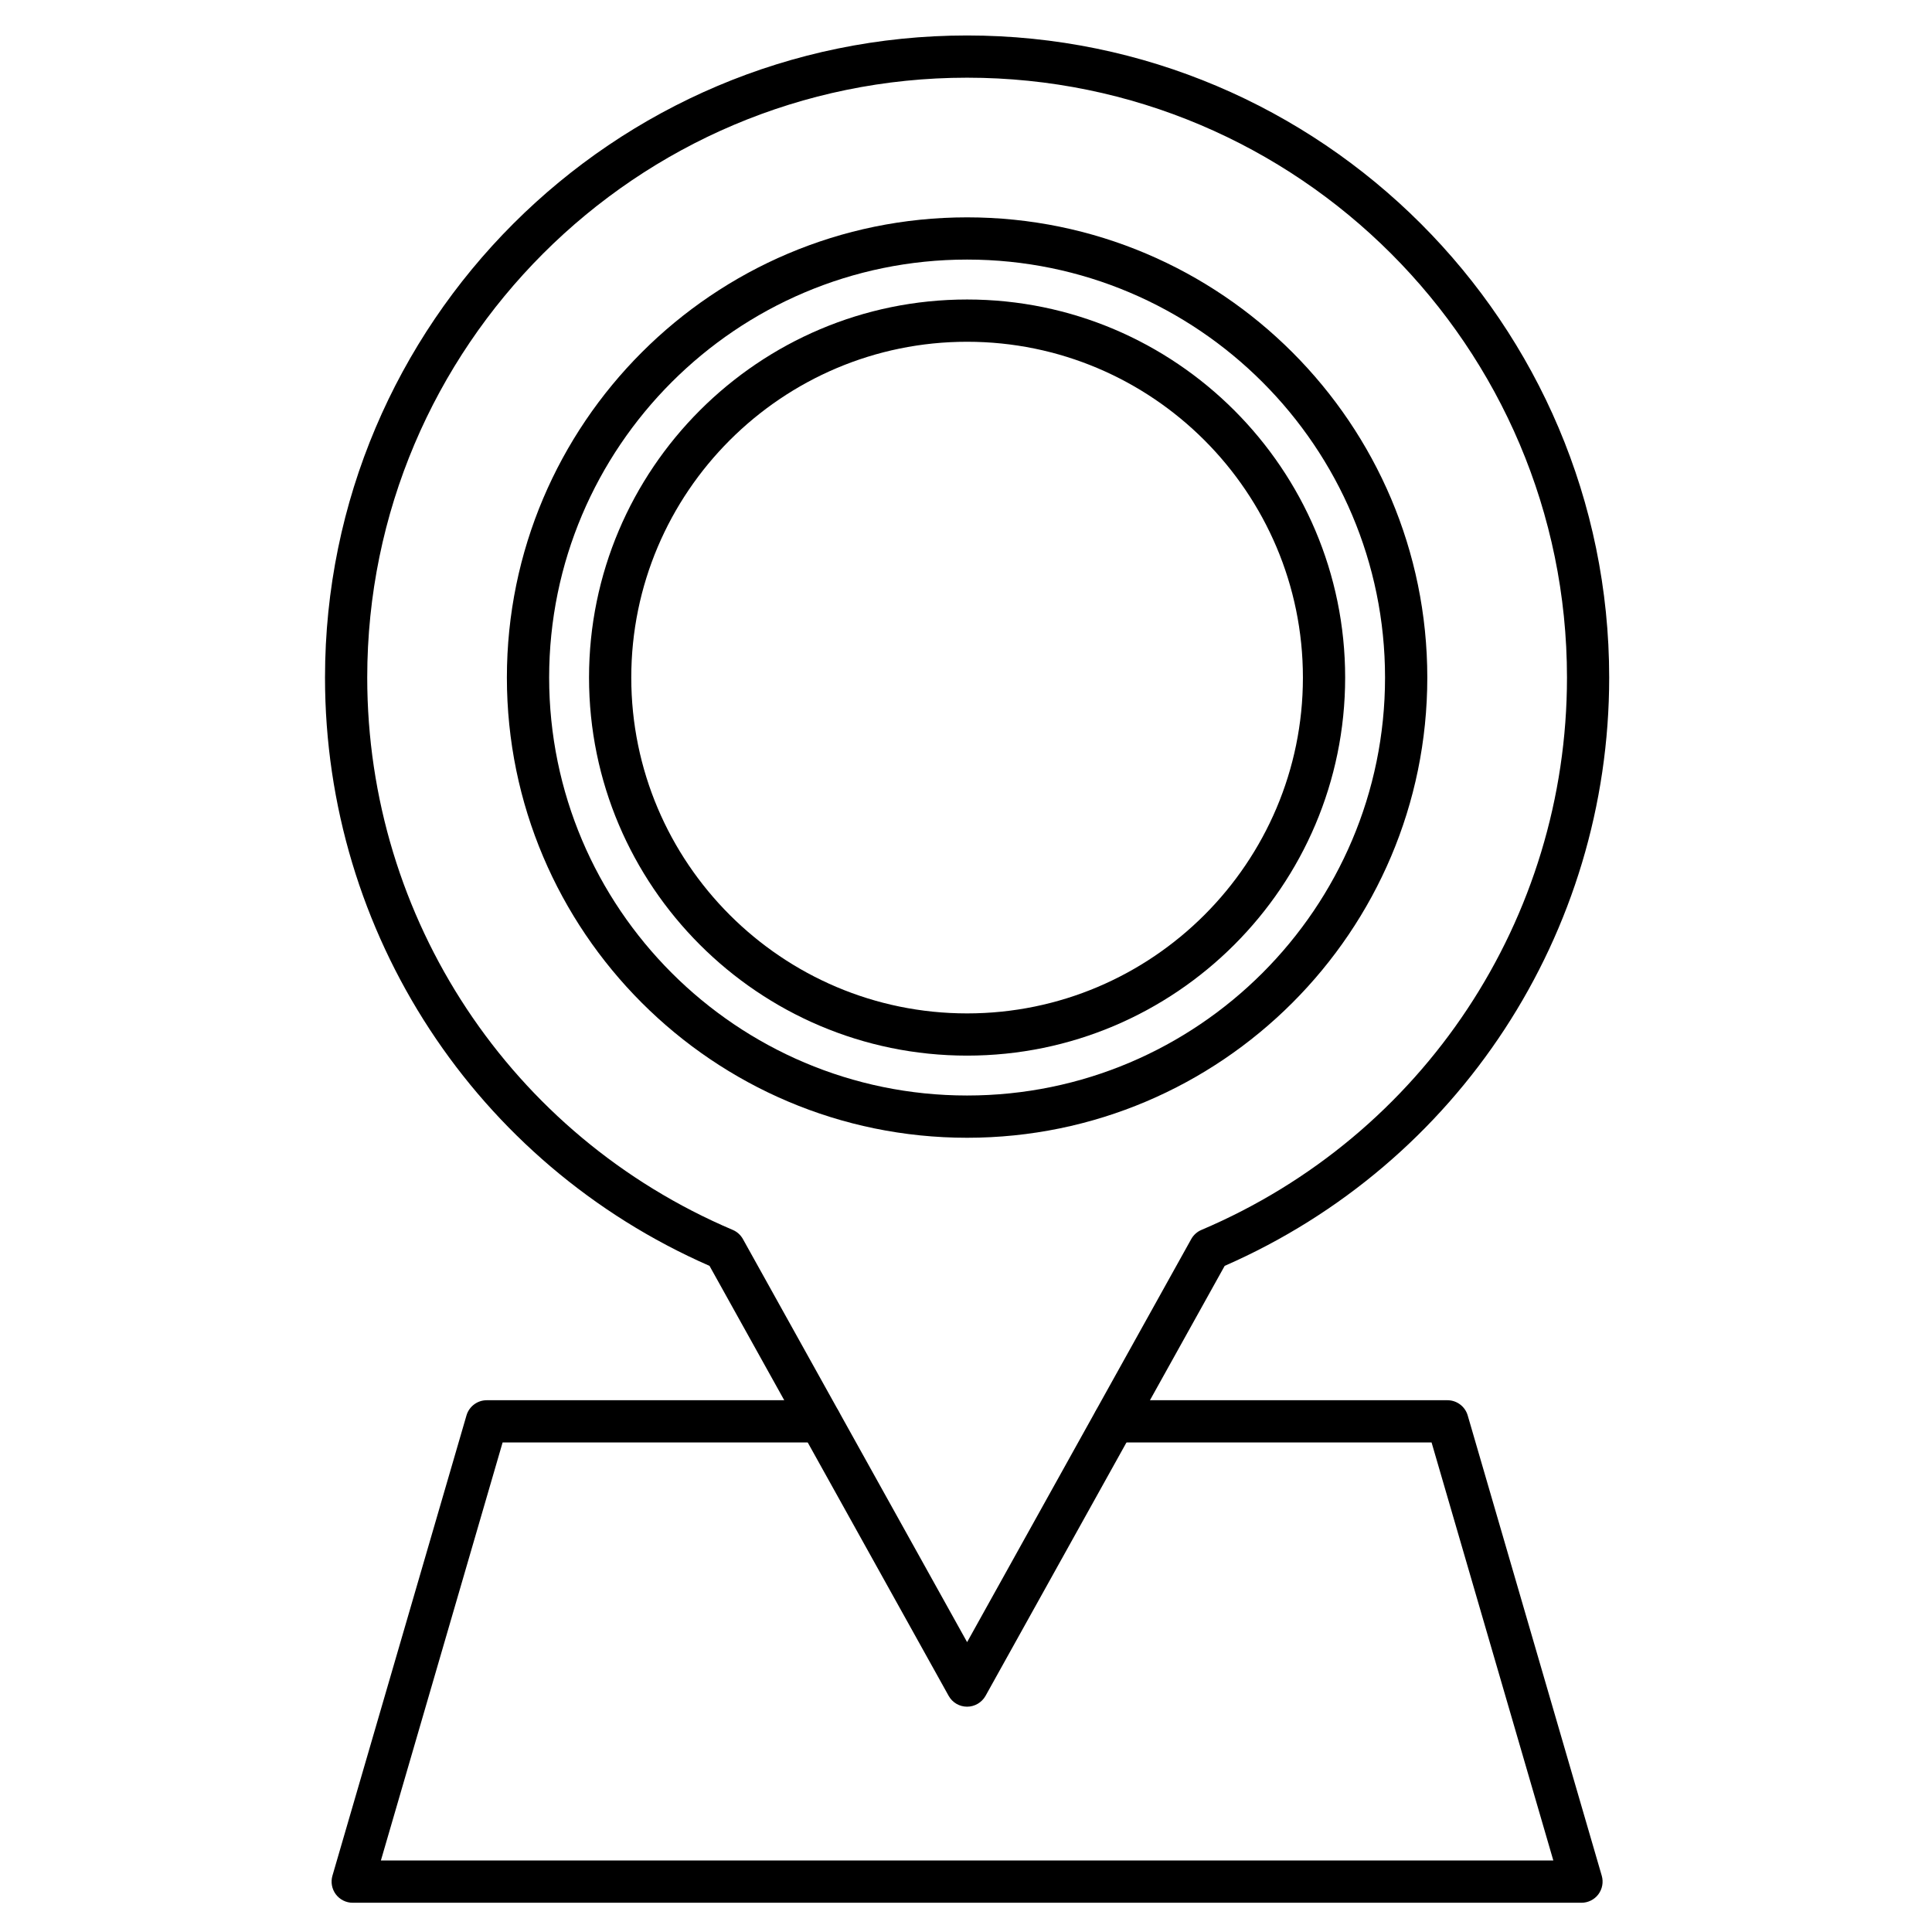
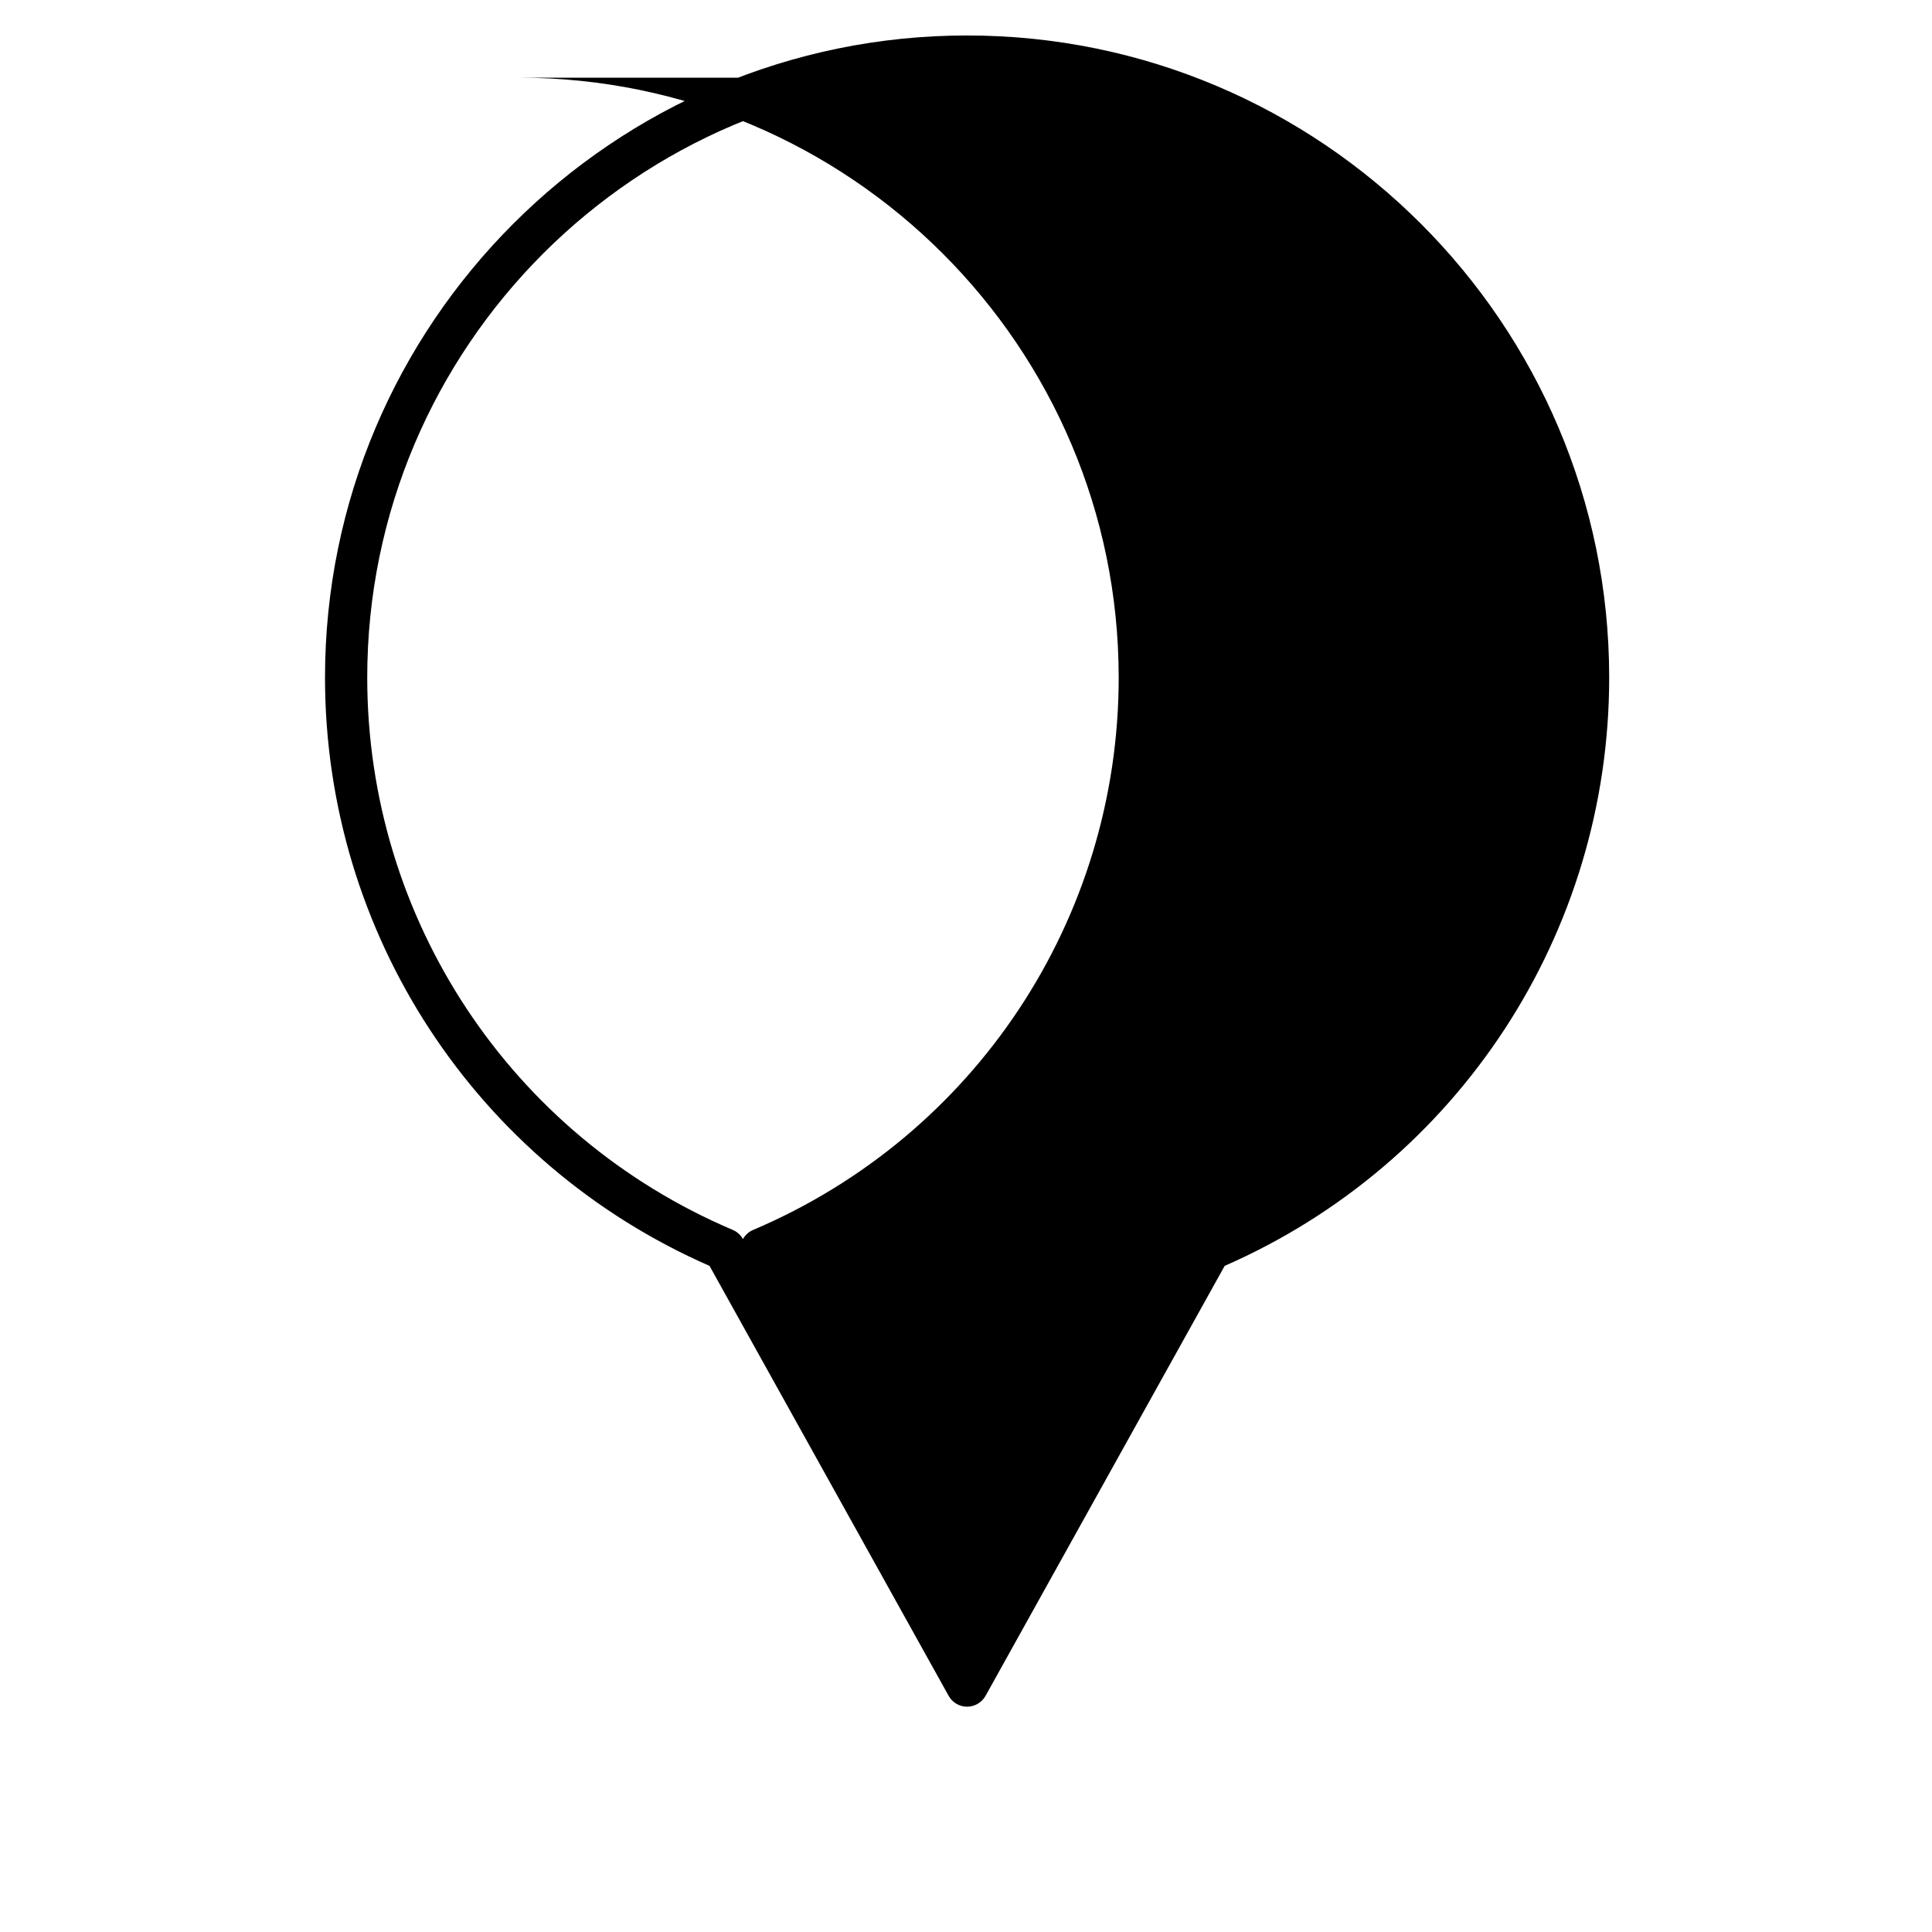
<svg xmlns="http://www.w3.org/2000/svg" fill="#000000" width="800px" height="800px" version="1.1" viewBox="144 144 512 512">
  <g>
-     <path d="m400.29 596.29c-2.039 0-3.906-1.098-4.891-2.879l-63.367-113.94c-61.969-27.148-101.9-88.133-101.9-155.91 0-93.832 76.332-170.16 170.16-170.16s170.16 76.332 170.16 170.16c0 67.777-39.934 128.76-101.9 155.91l-63.367 113.94c-0.992 1.77-2.871 2.879-4.898 2.879zm0-431.7c-87.652 0-158.97 71.305-158.97 158.97 0 63.93 38.02 121.38 96.867 146.38 1.141 0.48 2.094 1.344 2.699 2.43l59.406 106.81 59.395-106.81c0.605-1.086 1.555-1.949 2.711-2.43 58.844-25 96.867-82.457 96.867-146.38-0.008-87.664-71.324-158.97-158.98-158.97z" />
-     <path d="m400.29 423.75c-55.238 0-100.19-44.949-100.19-100.19 0-55.238 44.949-100.19 100.19-100.19 55.238 0 100.19 44.949 100.19 100.19 0 55.238-44.949 100.19-100.19 100.19zm0-189.18c-49.07 0-88.996 39.926-88.996 88.996 0 49.07 39.926 88.996 88.996 88.996 49.07 0 88.996-39.926 88.996-88.996 0-49.074-39.926-88.996-88.996-88.996z" />
-     <path d="m563.11 648.25h-325.64c-1.758 0-3.426-0.828-4.477-2.238-1.051-1.41-1.387-3.234-0.895-4.926l35.523-121.98c0.695-2.383 2.887-4.031 5.375-4.031h88.312c3.09 0 5.598 2.508 5.598 5.598 0 3.09-2.508 5.598-5.598 5.598h-84.113l-32.258 110.78h310.71l-32.266-110.78h-84.09c-3.09 0-5.598-2.508-5.598-5.598 0-3.09 2.508-5.598 5.598-5.598h88.289c2.484 0 4.68 1.645 5.375 4.031l35.523 121.98c0.492 1.691 0.156 3.516-0.895 4.926-1.055 1.41-2.723 2.238-4.481 2.238z" />
-     <path d="m400.29 445.52c-67.254 0-121.96-54.715-121.96-121.96 0.004-67.238 54.703-121.96 121.96-121.96 67.254 0 121.96 54.715 121.96 121.96 0 67.242-54.703 121.96-121.96 121.96zm0-232.73c-61.074 0-110.76 49.688-110.76 110.76 0 61.074 49.688 110.77 110.76 110.77 61.074 0 110.76-49.688 110.76-110.76 0.004-61.07-49.684-110.77-110.76-110.77z" />
+     <path d="m400.29 596.29c-2.039 0-3.906-1.098-4.891-2.879l-63.367-113.94c-61.969-27.148-101.9-88.133-101.9-155.91 0-93.832 76.332-170.16 170.16-170.16s170.16 76.332 170.16 170.16c0 67.777-39.934 128.76-101.9 155.91l-63.367 113.94c-0.992 1.77-2.871 2.879-4.898 2.879zm0-431.7c-87.652 0-158.97 71.305-158.97 158.97 0 63.93 38.02 121.38 96.867 146.38 1.141 0.48 2.094 1.344 2.699 2.43c0.605-1.086 1.555-1.949 2.711-2.43 58.844-25 96.867-82.457 96.867-146.38-0.008-87.664-71.324-158.97-158.98-158.97z" />
  </g>
</svg>